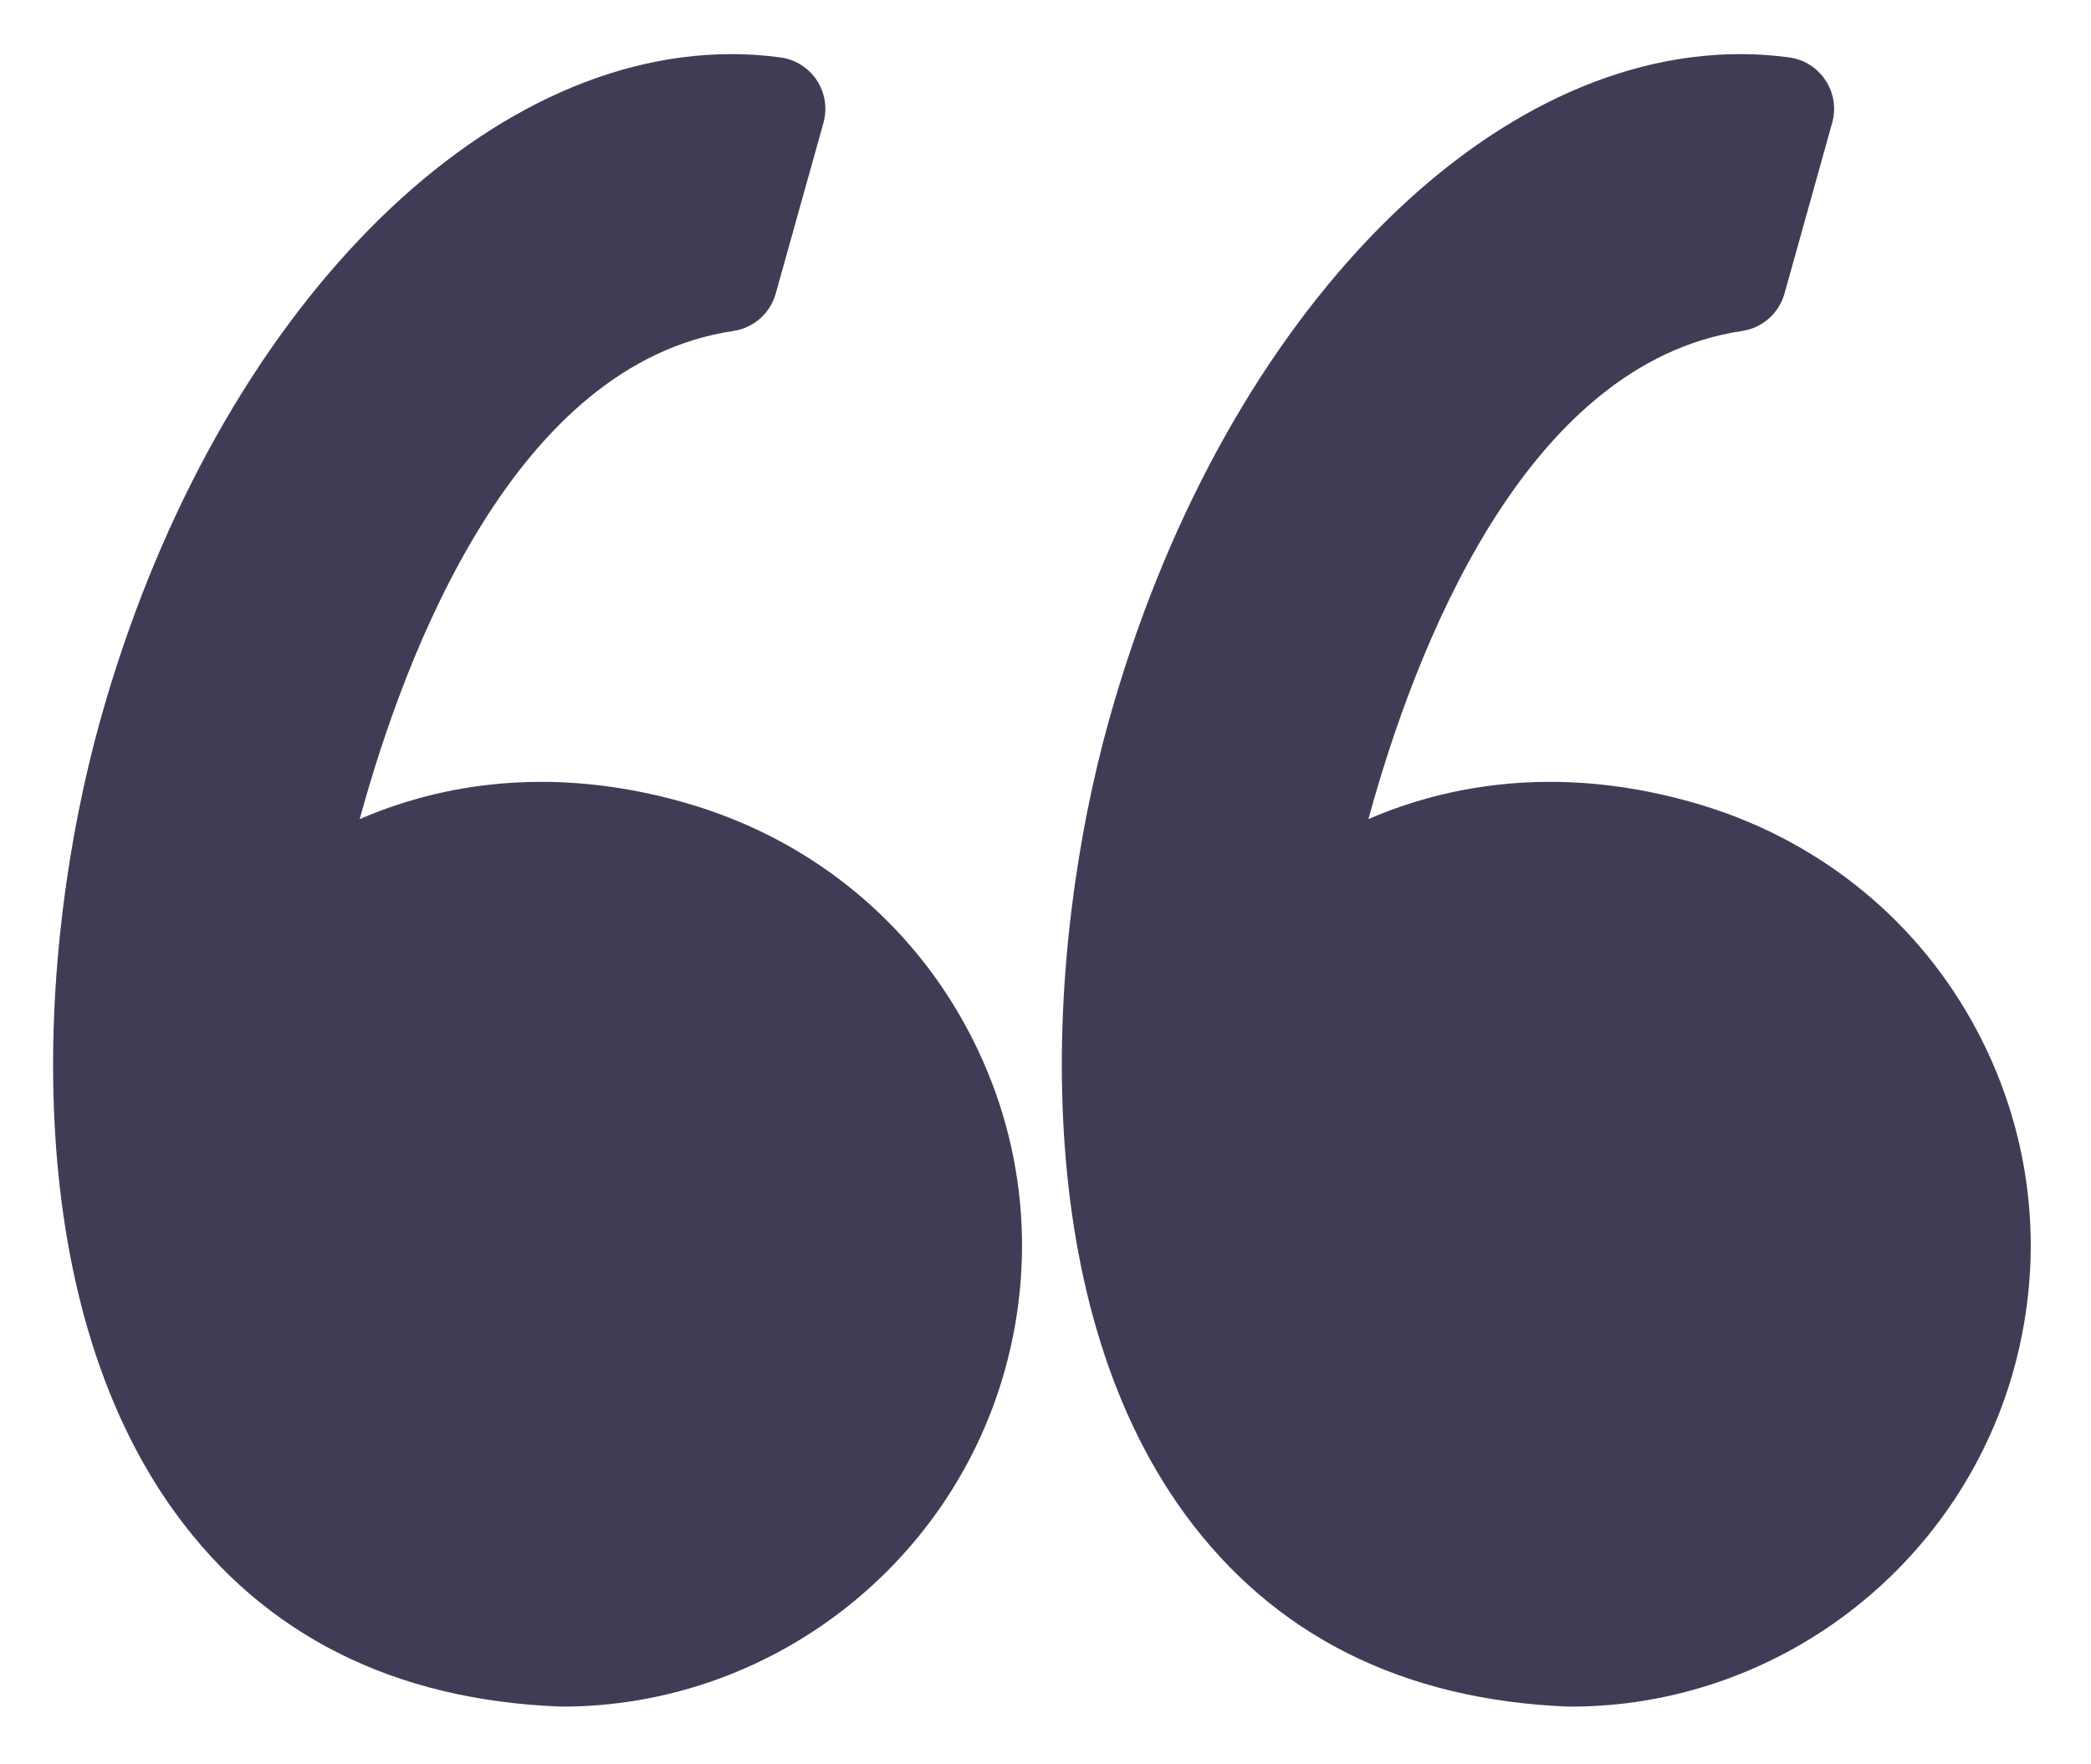
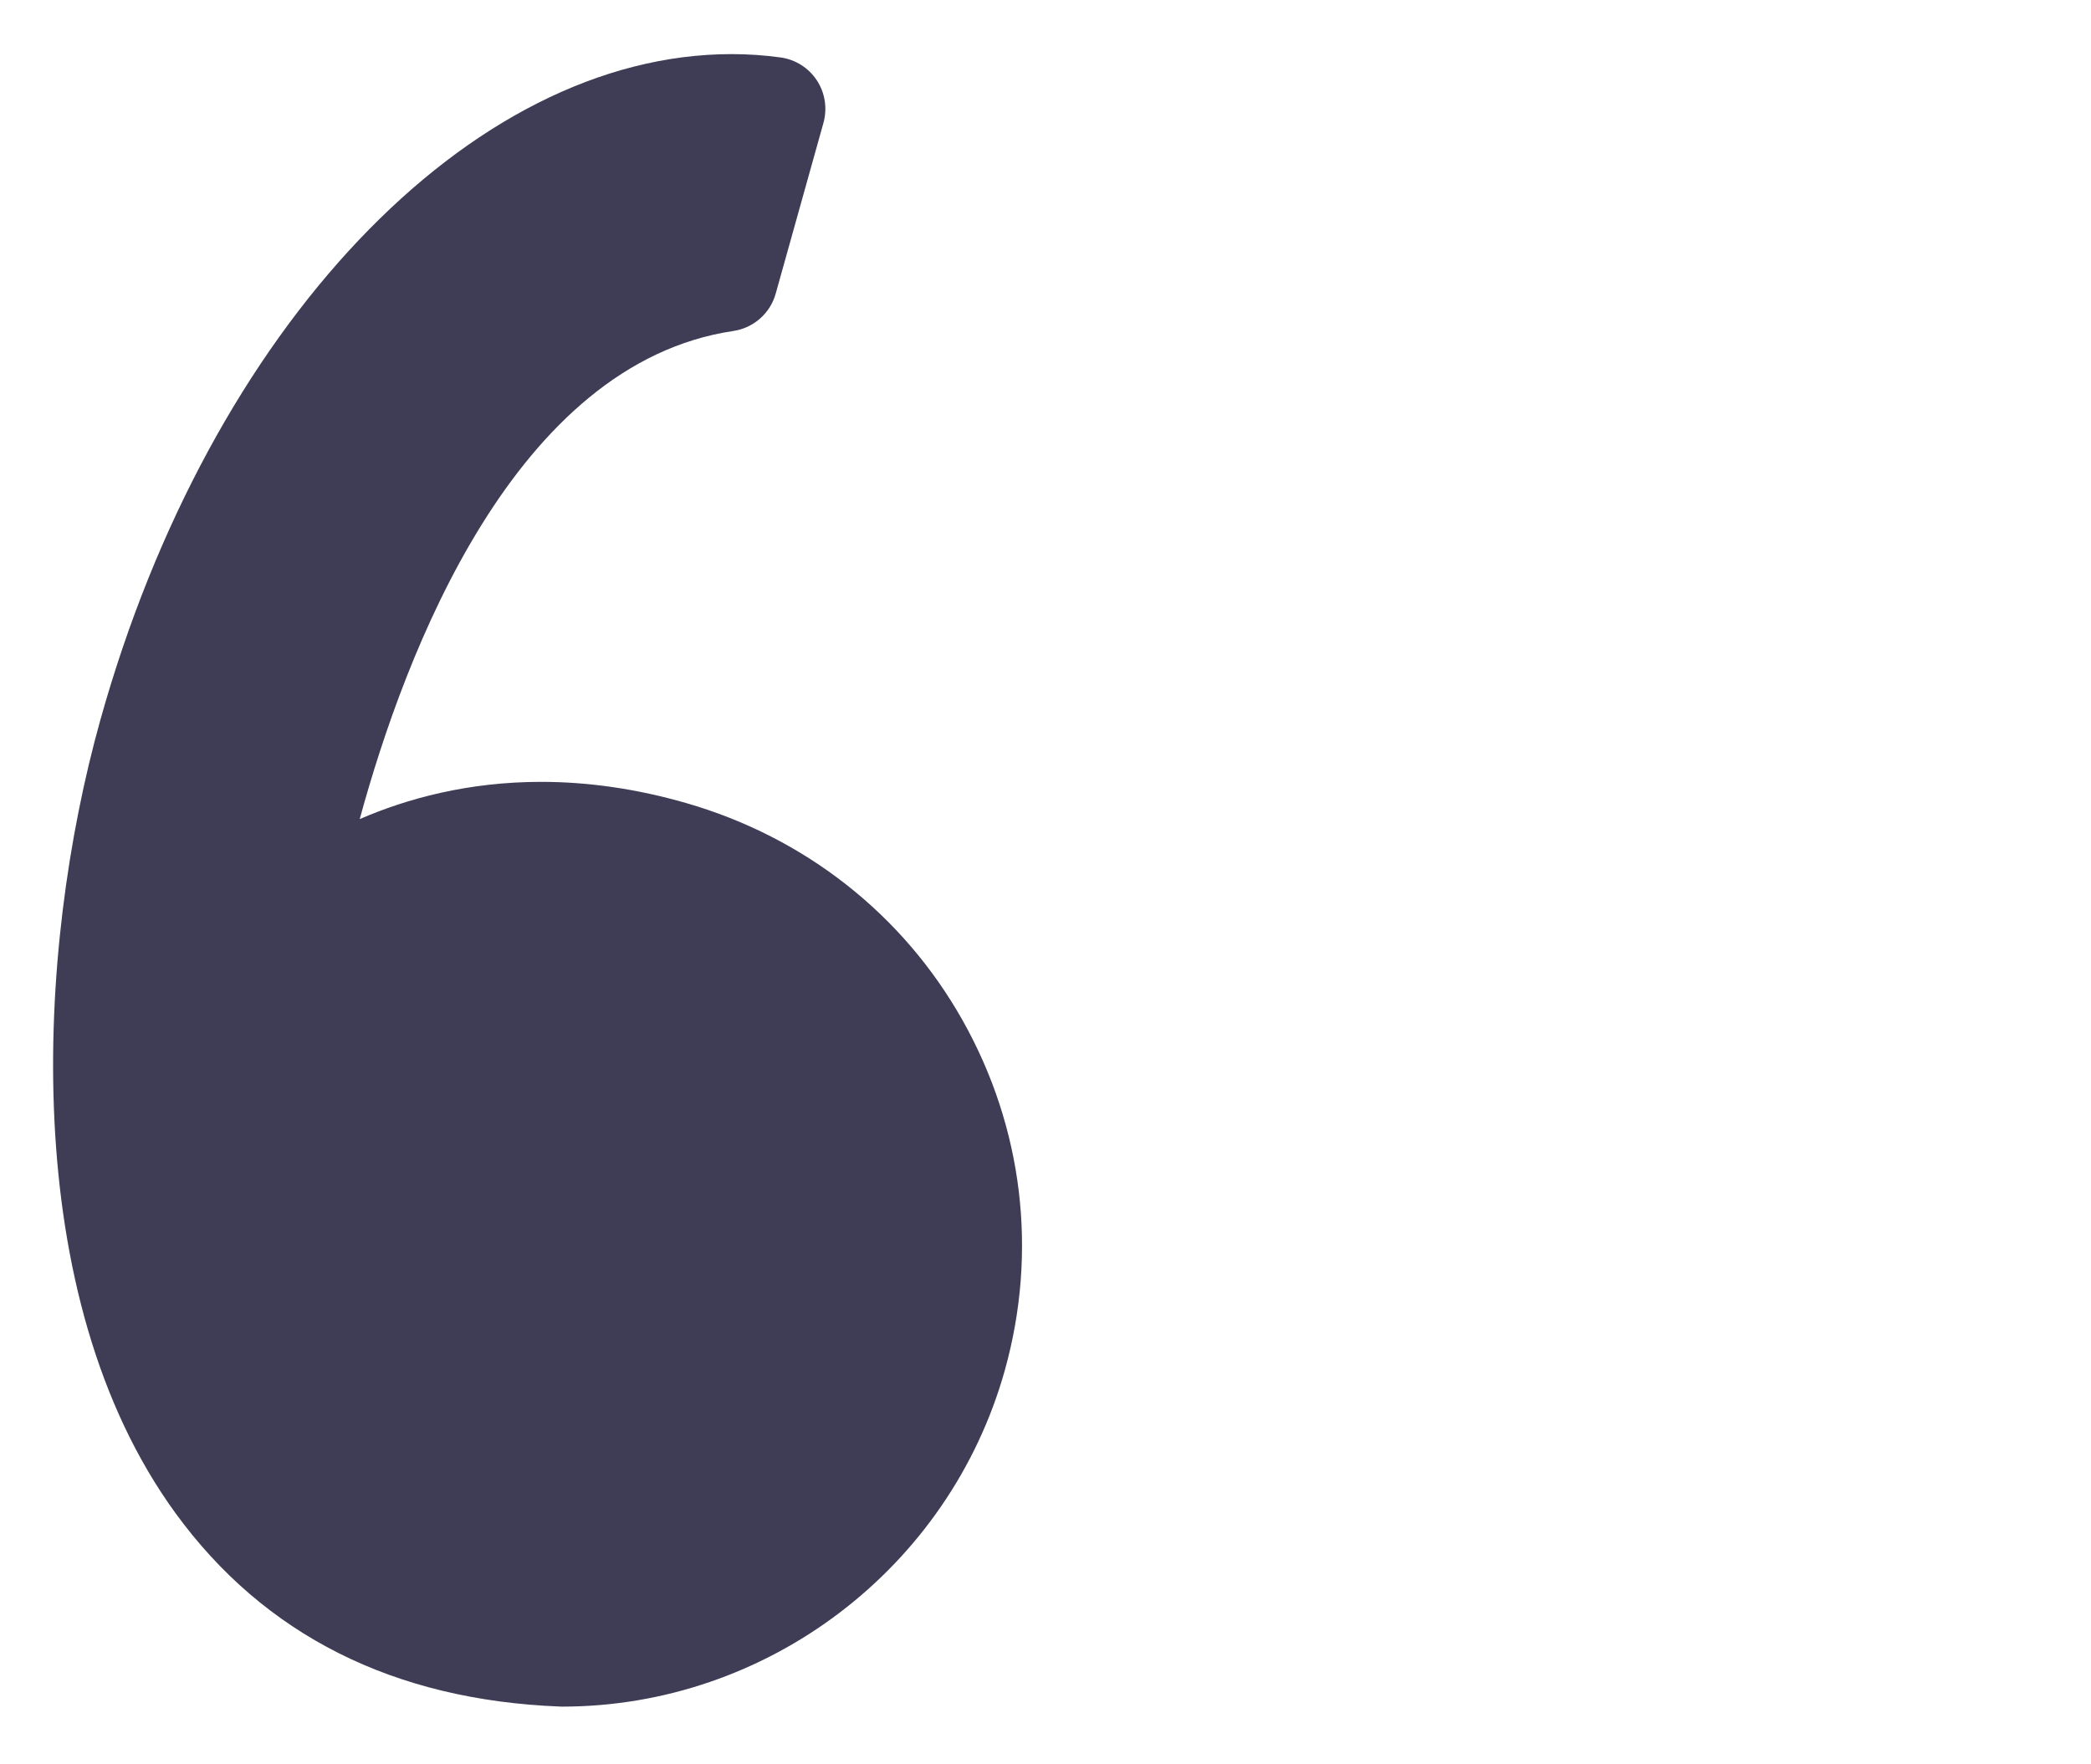
<svg xmlns="http://www.w3.org/2000/svg" width="32" height="27" viewBox="0 0 32 27" fill="none">
  <path d="M10.499 12.289C9.754 12.074 9.008 11.965 8.283 11.965C7.164 11.965 6.229 12.221 5.505 12.535C6.203 9.976 7.881 5.562 11.223 5.065C11.533 5.019 11.787 4.795 11.871 4.494L12.602 1.88C12.663 1.658 12.627 1.422 12.501 1.23C12.375 1.038 12.172 0.91 11.945 0.879C11.698 0.845 11.447 0.828 11.198 0.828C7.186 0.828 3.213 5.018 1.536 11.017C0.552 14.536 0.263 19.827 2.687 23.158C4.044 25.021 6.023 26.017 8.57 26.116C8.58 26.116 8.591 26.117 8.601 26.117C11.743 26.117 14.53 23.999 15.378 20.968C15.884 19.156 15.655 17.256 14.732 15.616C13.82 13.994 12.316 12.812 10.499 12.289Z" fill="#3F3D56" />
-   <path d="M30.17 15.616C29.257 13.994 27.754 12.812 25.936 12.289C25.191 12.074 24.446 11.965 23.721 11.965C22.601 11.965 21.666 12.221 20.942 12.535C21.64 9.977 23.318 5.562 26.661 5.065C26.97 5.019 27.224 4.795 27.309 4.494L28.039 1.88C28.101 1.658 28.064 1.422 27.938 1.23C27.812 1.038 27.61 0.91 27.383 0.879C27.136 0.845 26.885 0.828 26.635 0.828C22.623 0.828 18.65 5.018 16.973 11.017C15.989 14.536 15.701 19.828 18.125 23.159C19.482 25.022 21.461 26.017 24.007 26.117C24.018 26.117 24.028 26.117 24.039 26.117C27.181 26.117 29.968 24 30.815 20.968C31.321 19.156 31.092 17.256 30.17 15.616Z" fill="#3F3D56" />
</svg>